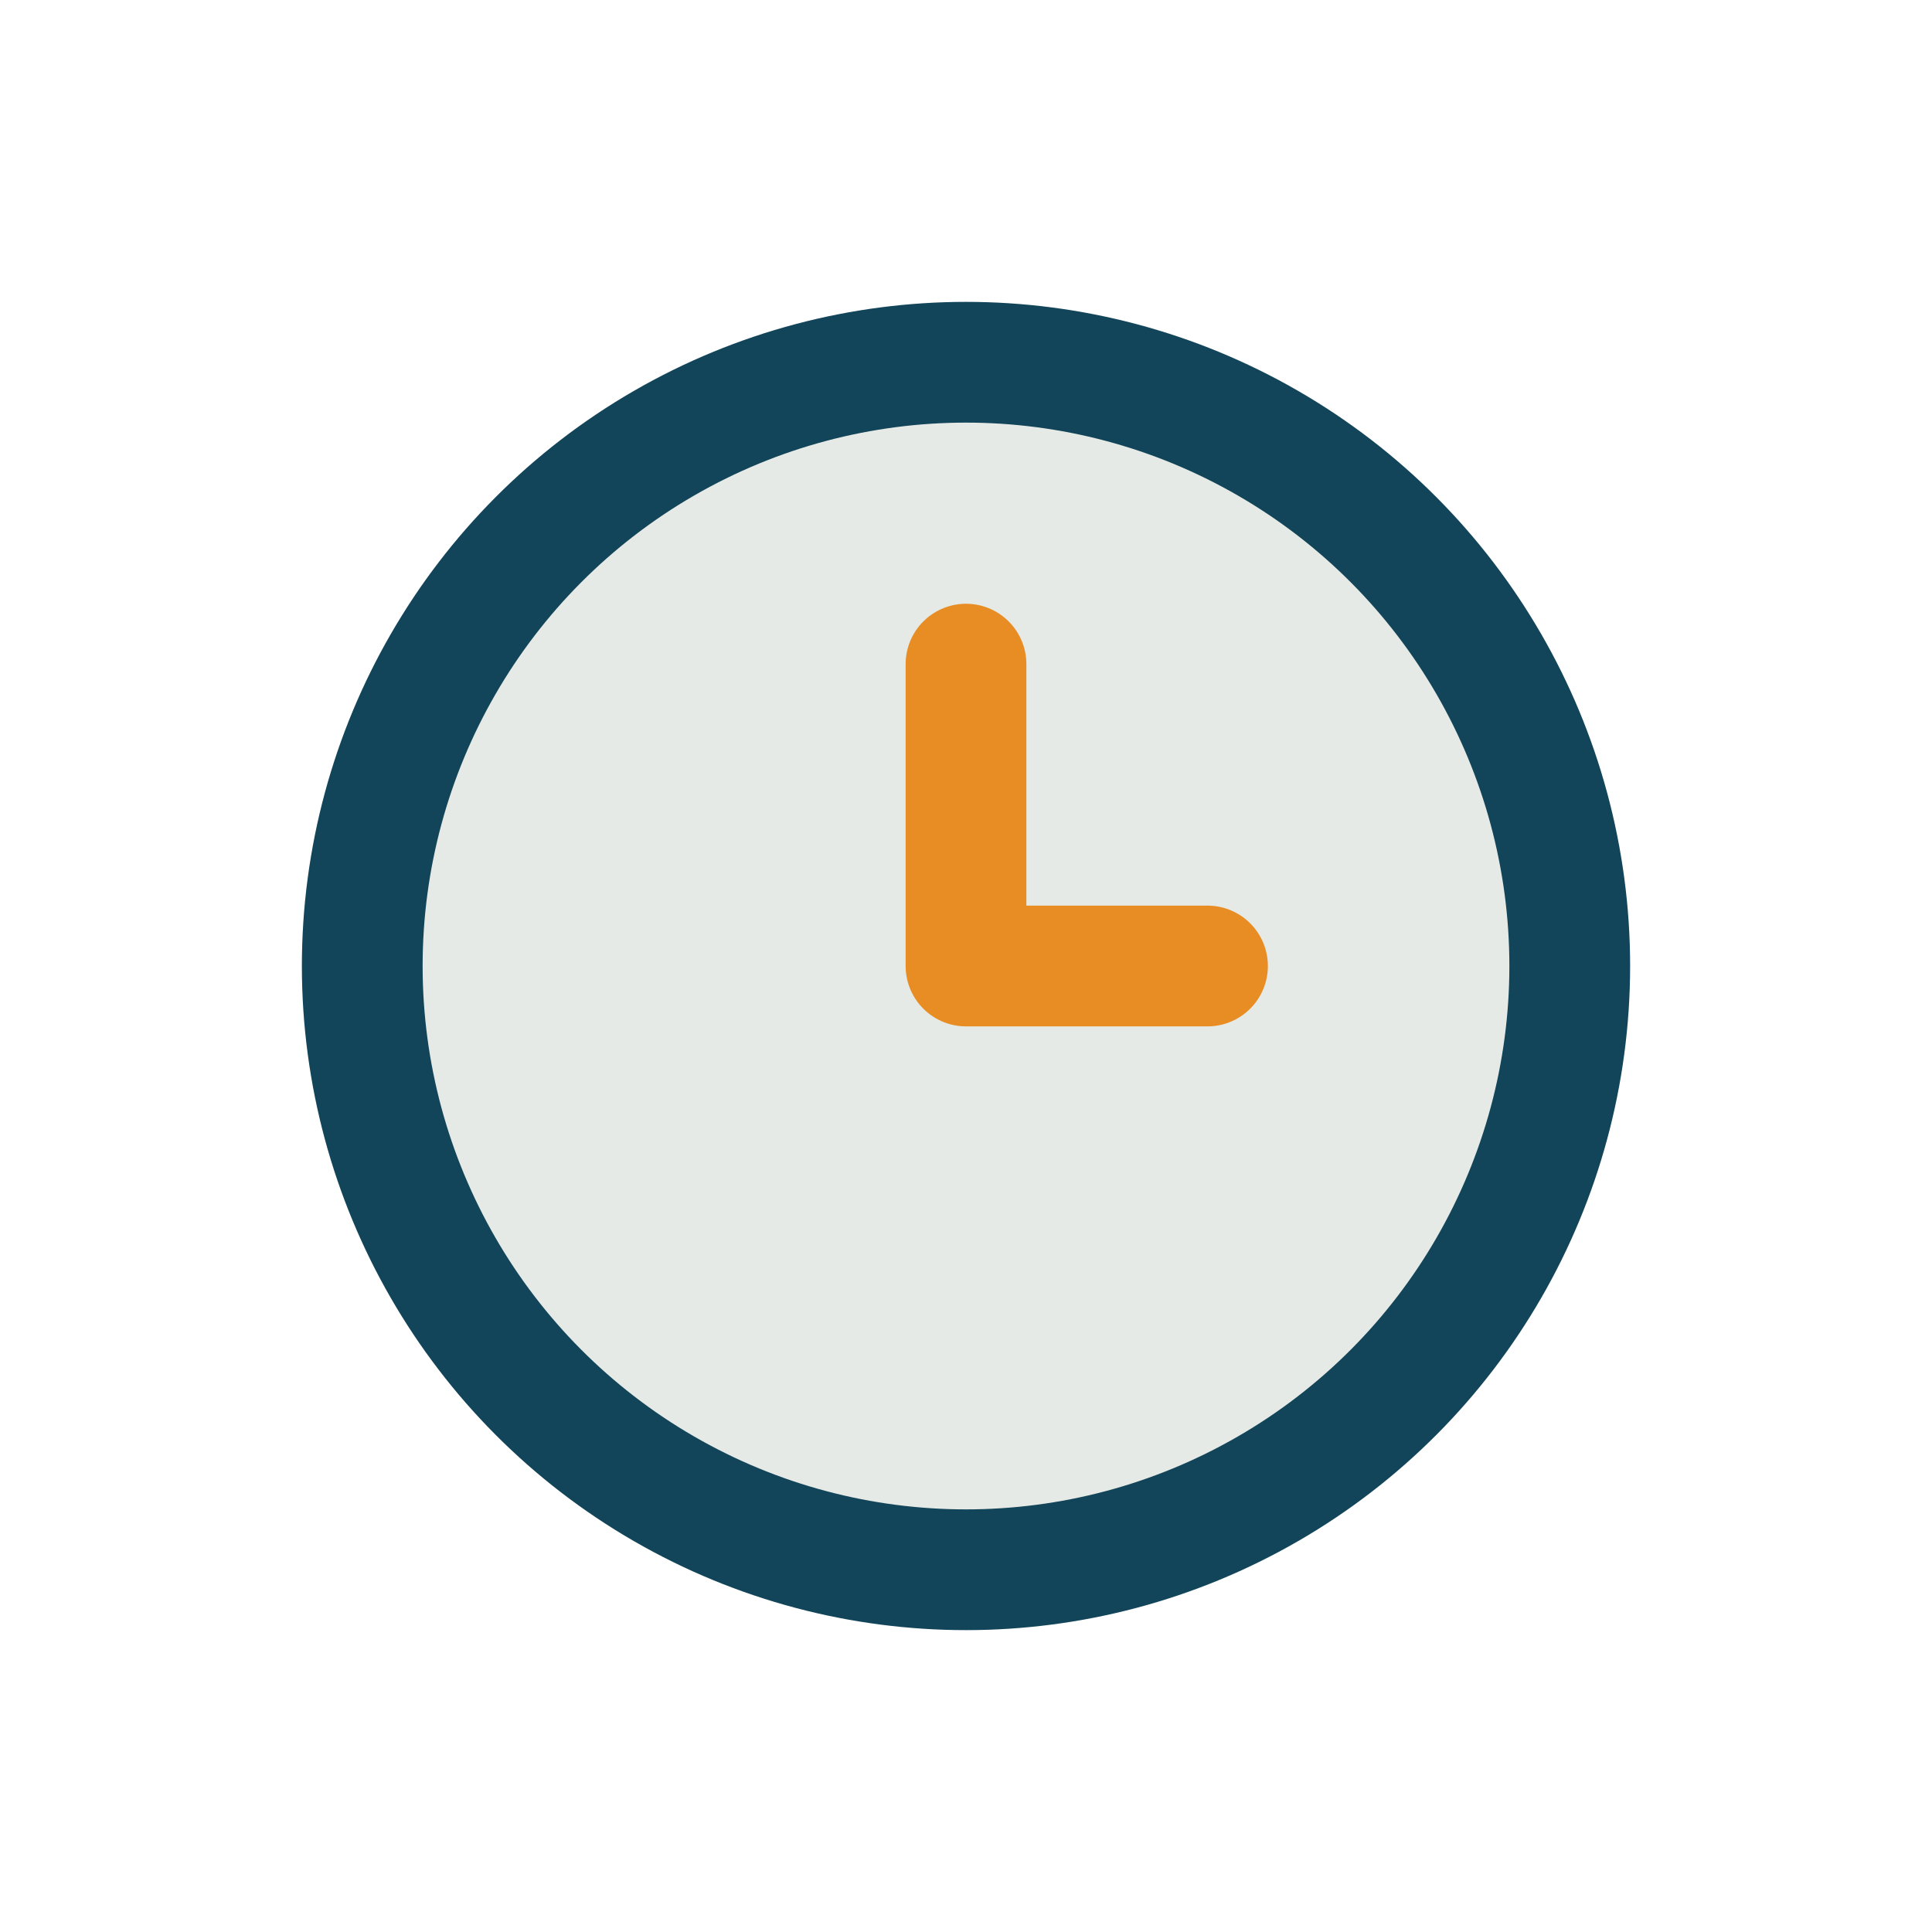
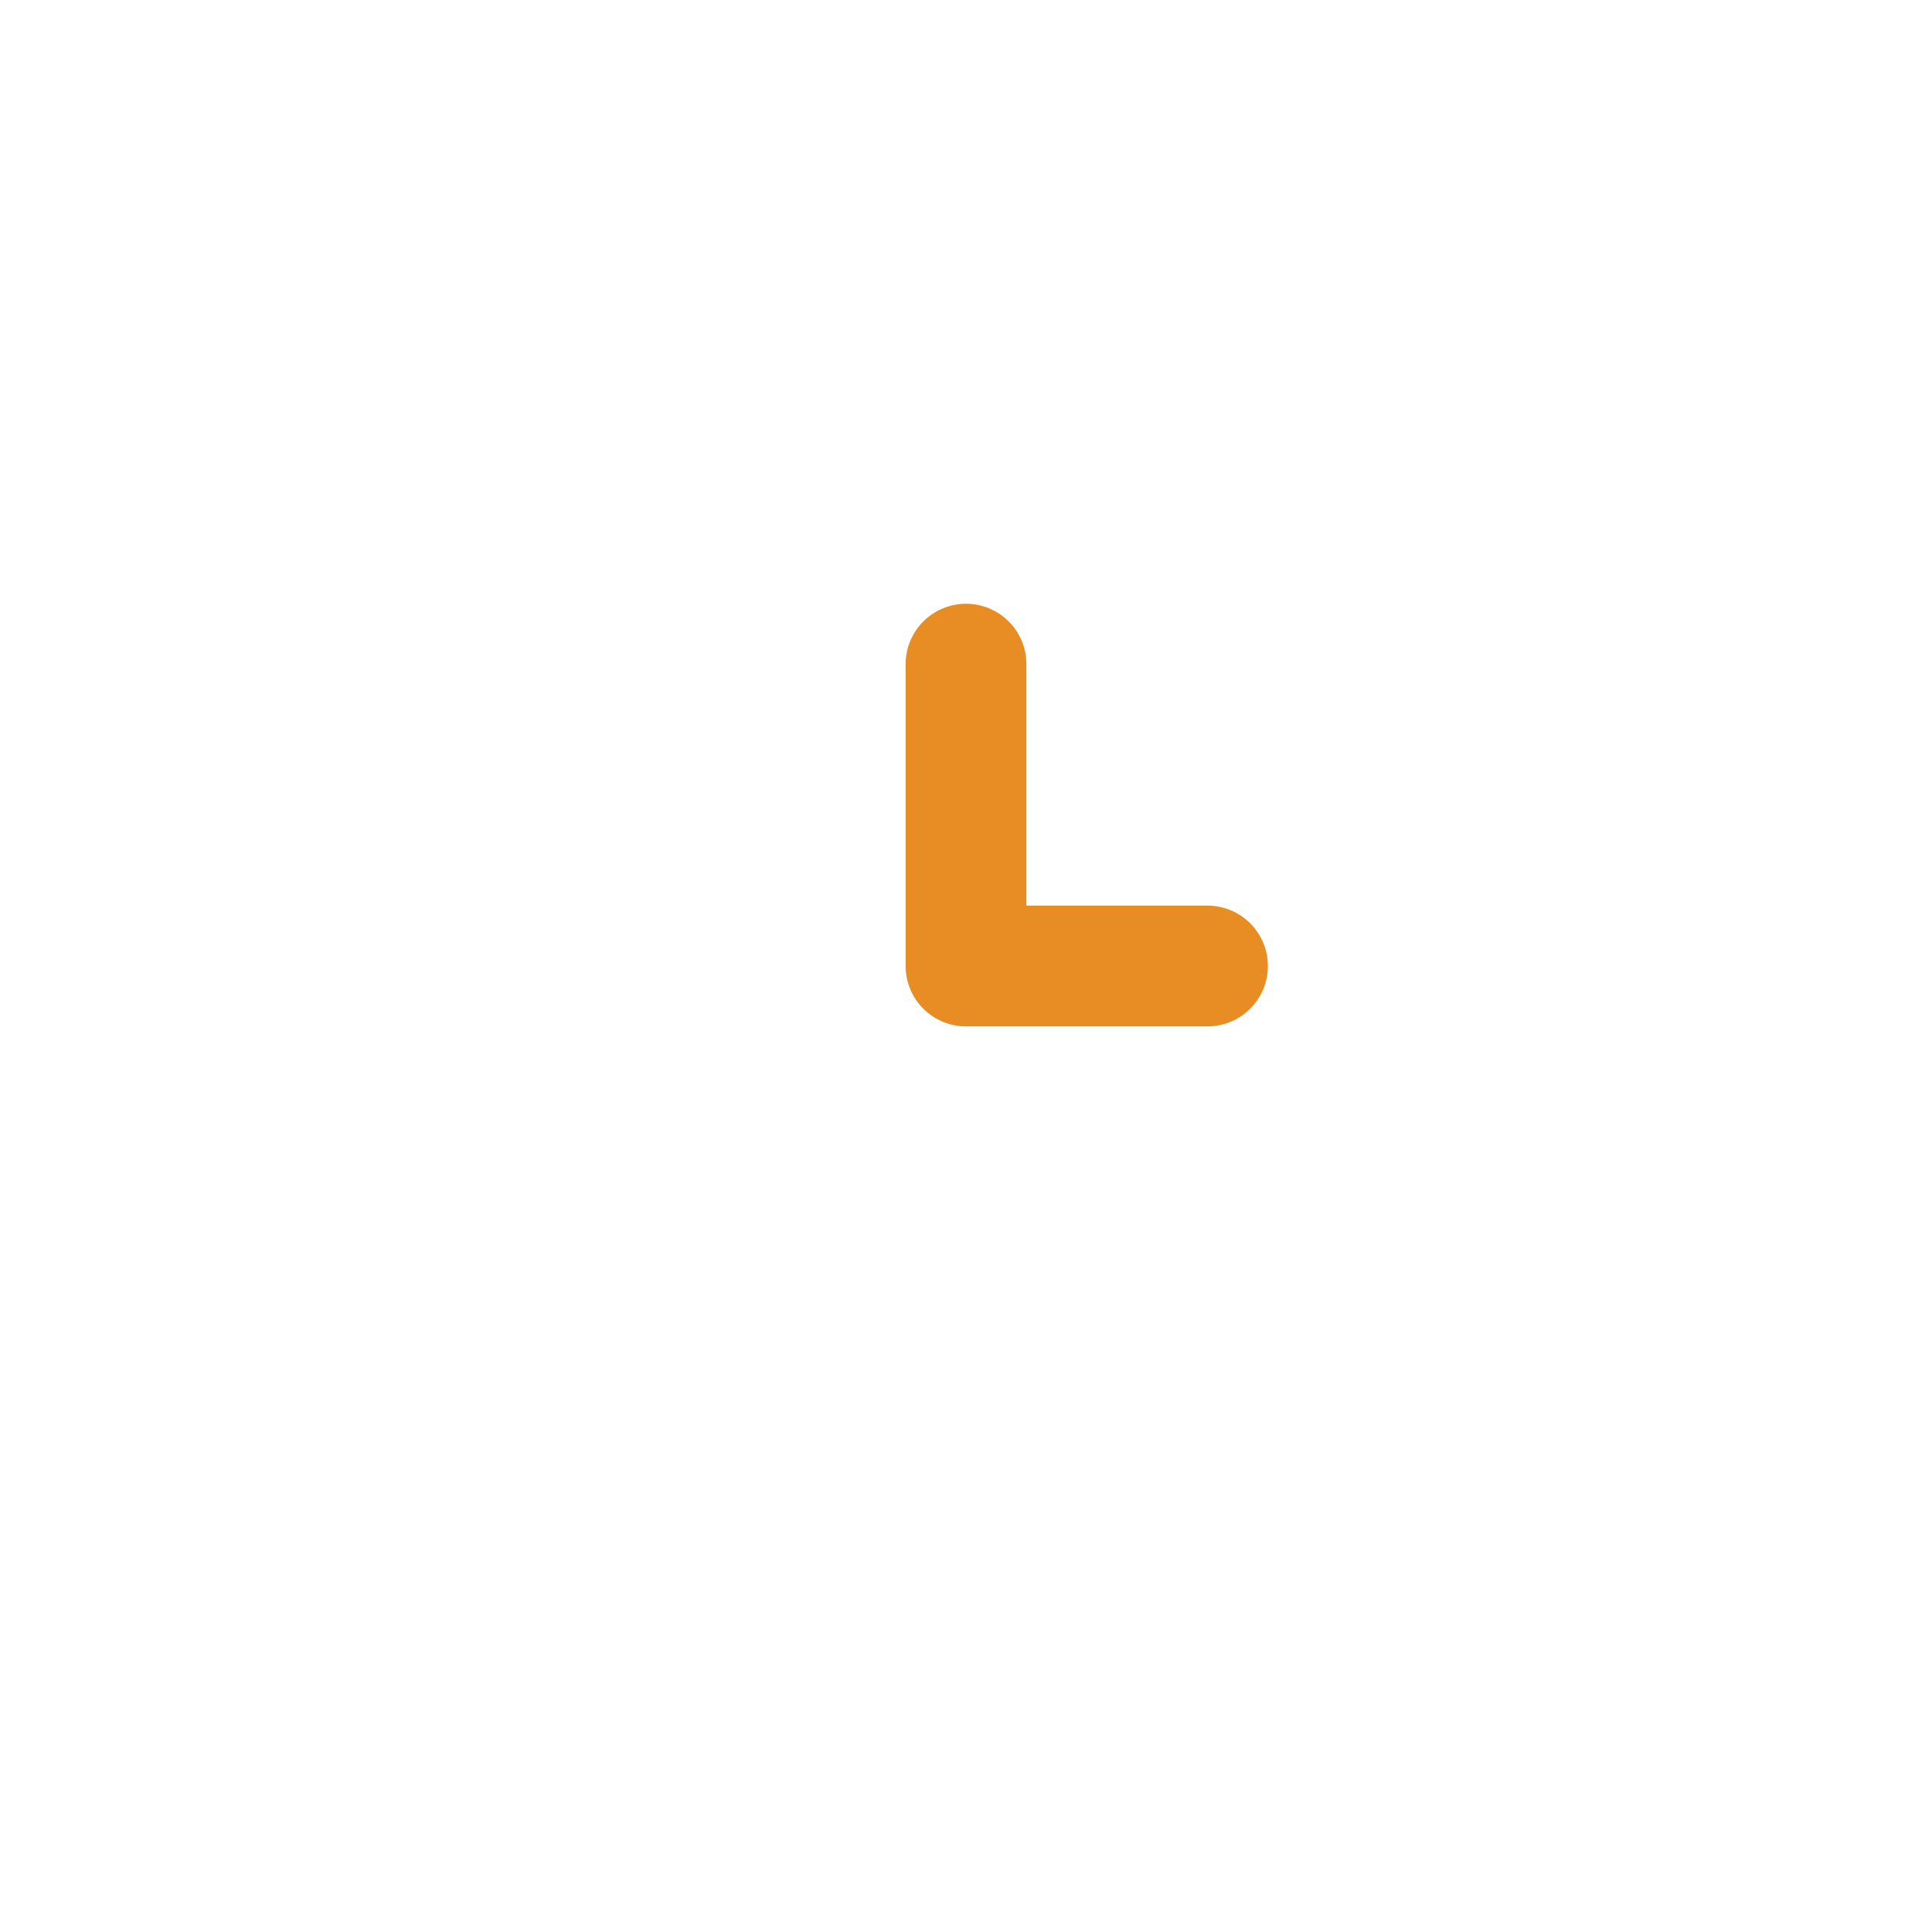
<svg xmlns="http://www.w3.org/2000/svg" width="32" height="32" viewBox="0 0 32 32">
-   <circle cx="16" cy="16" r="10" fill="#E6EAE6" stroke="#124559" stroke-width="2" />
  <path d="M16 16v-5m0 5h4" stroke="#E88D24" stroke-width="2" stroke-linecap="round" />
</svg>